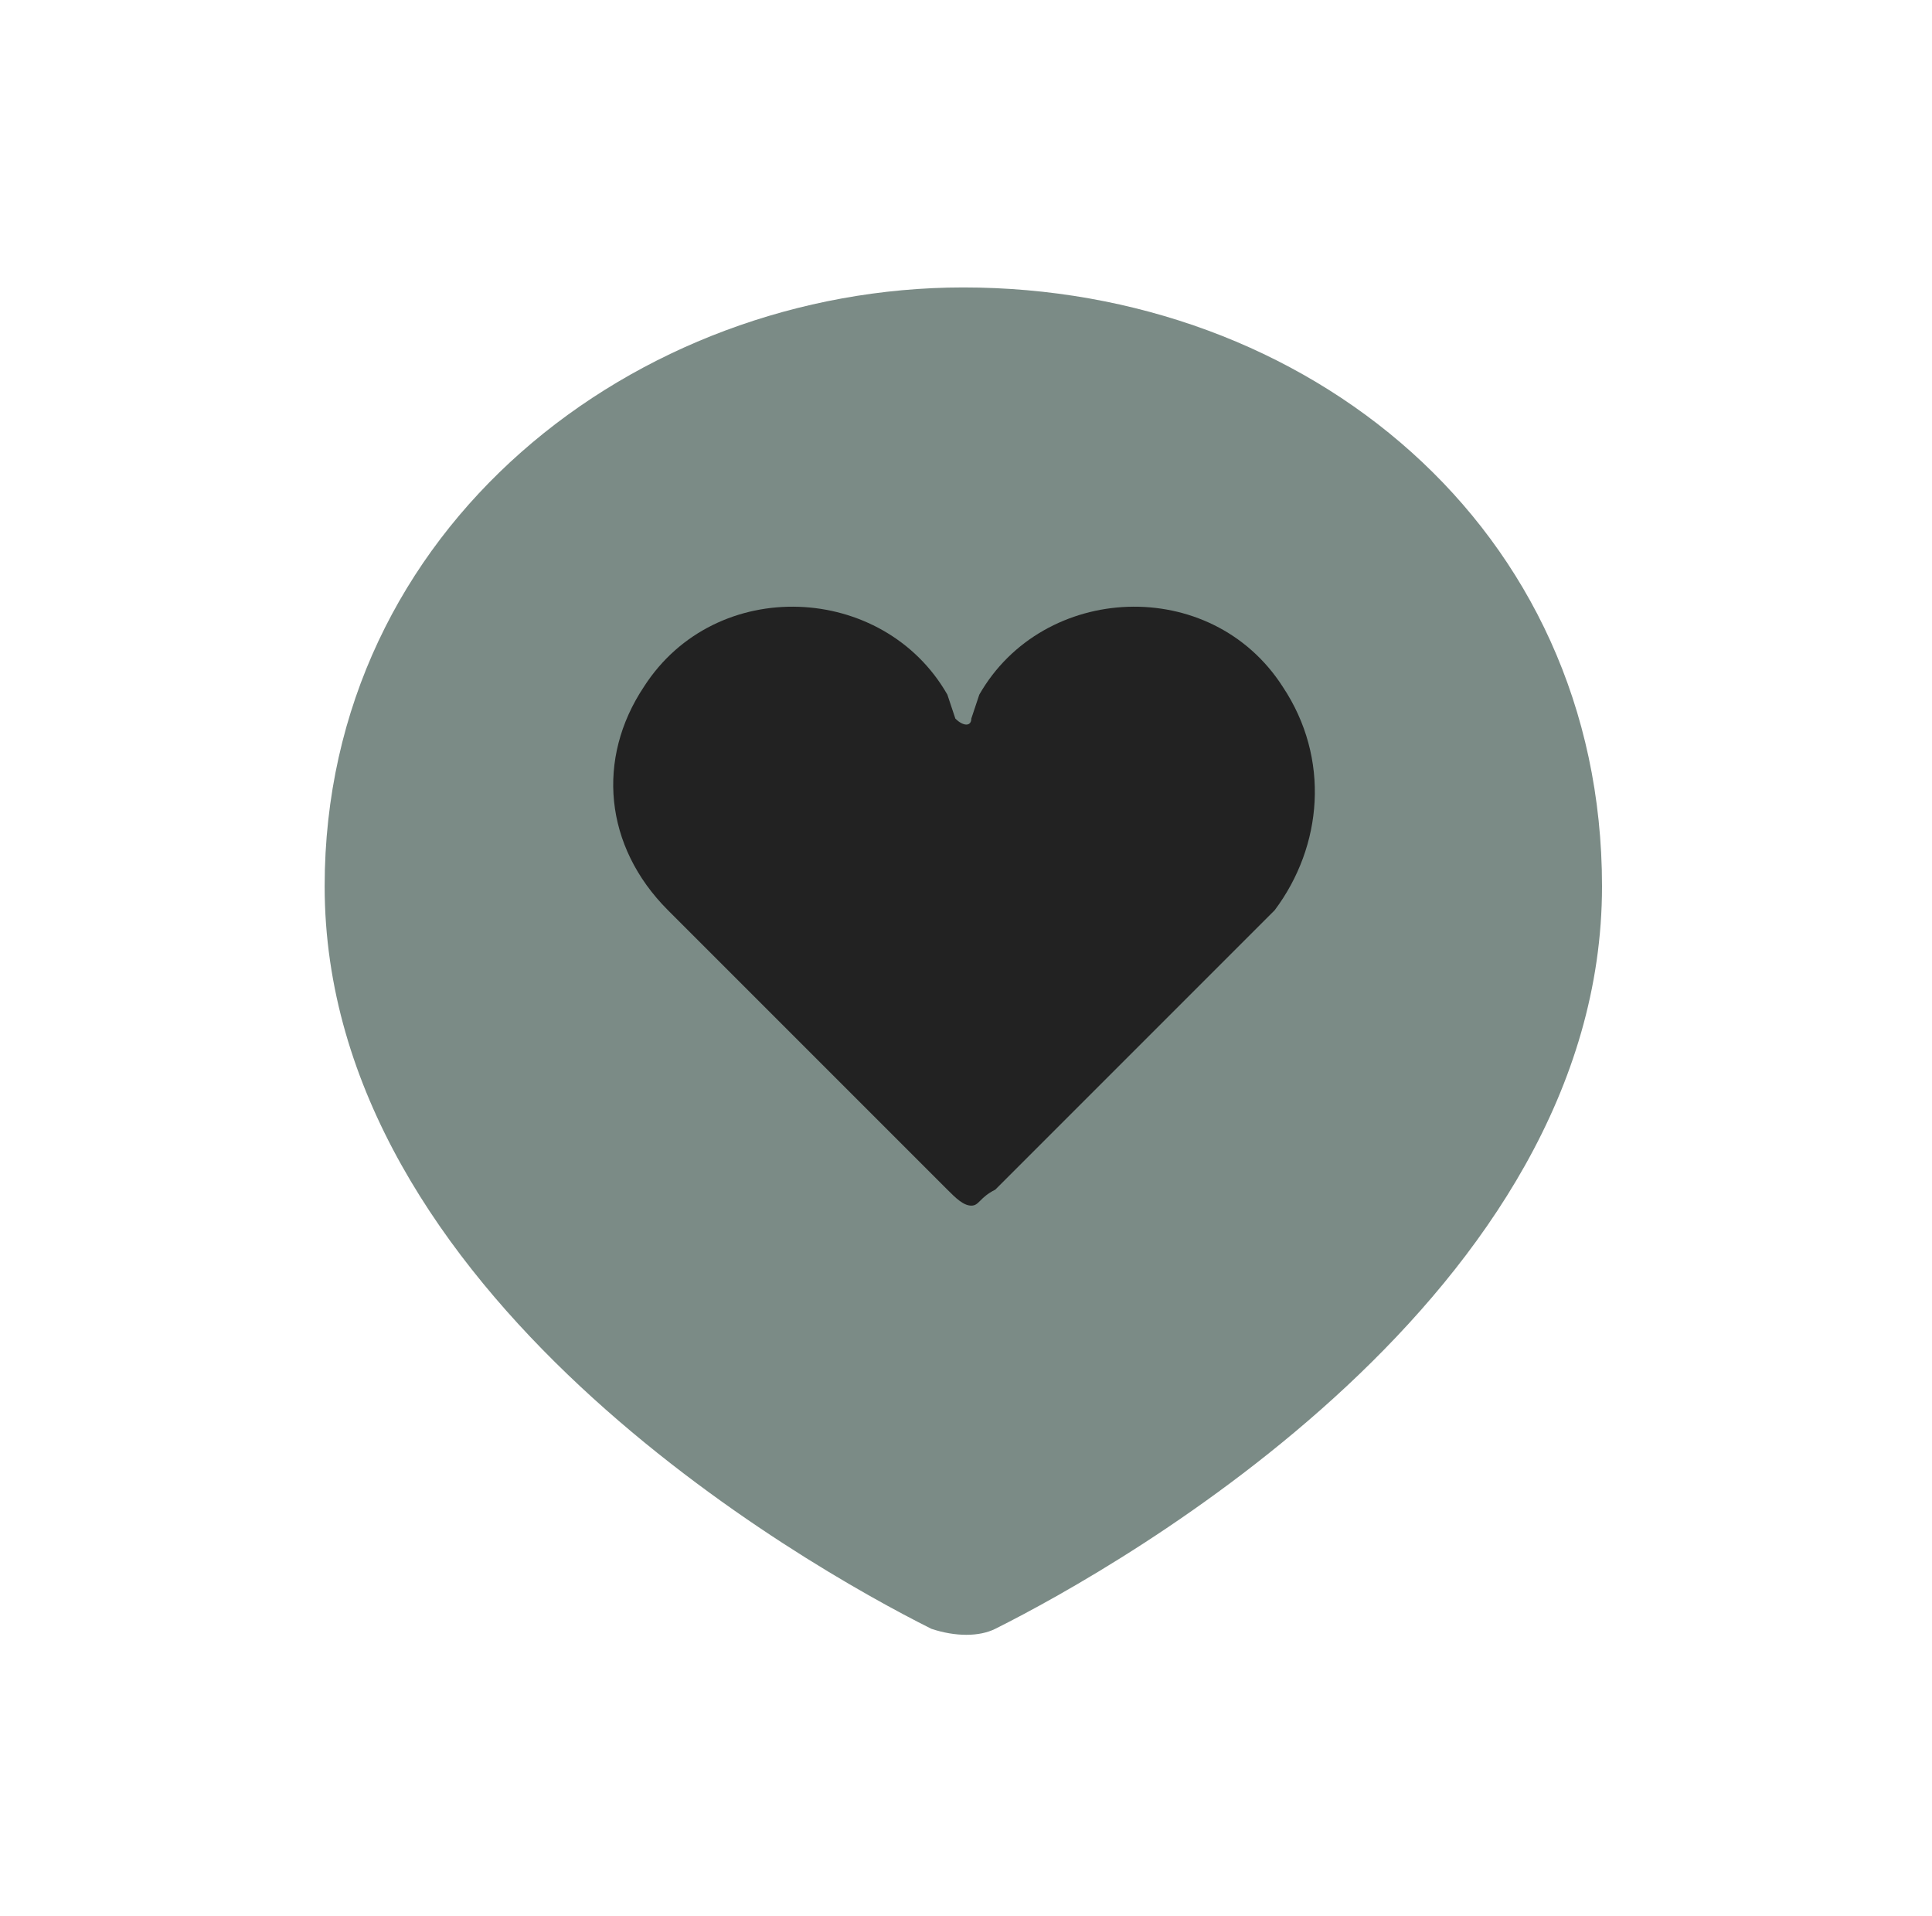
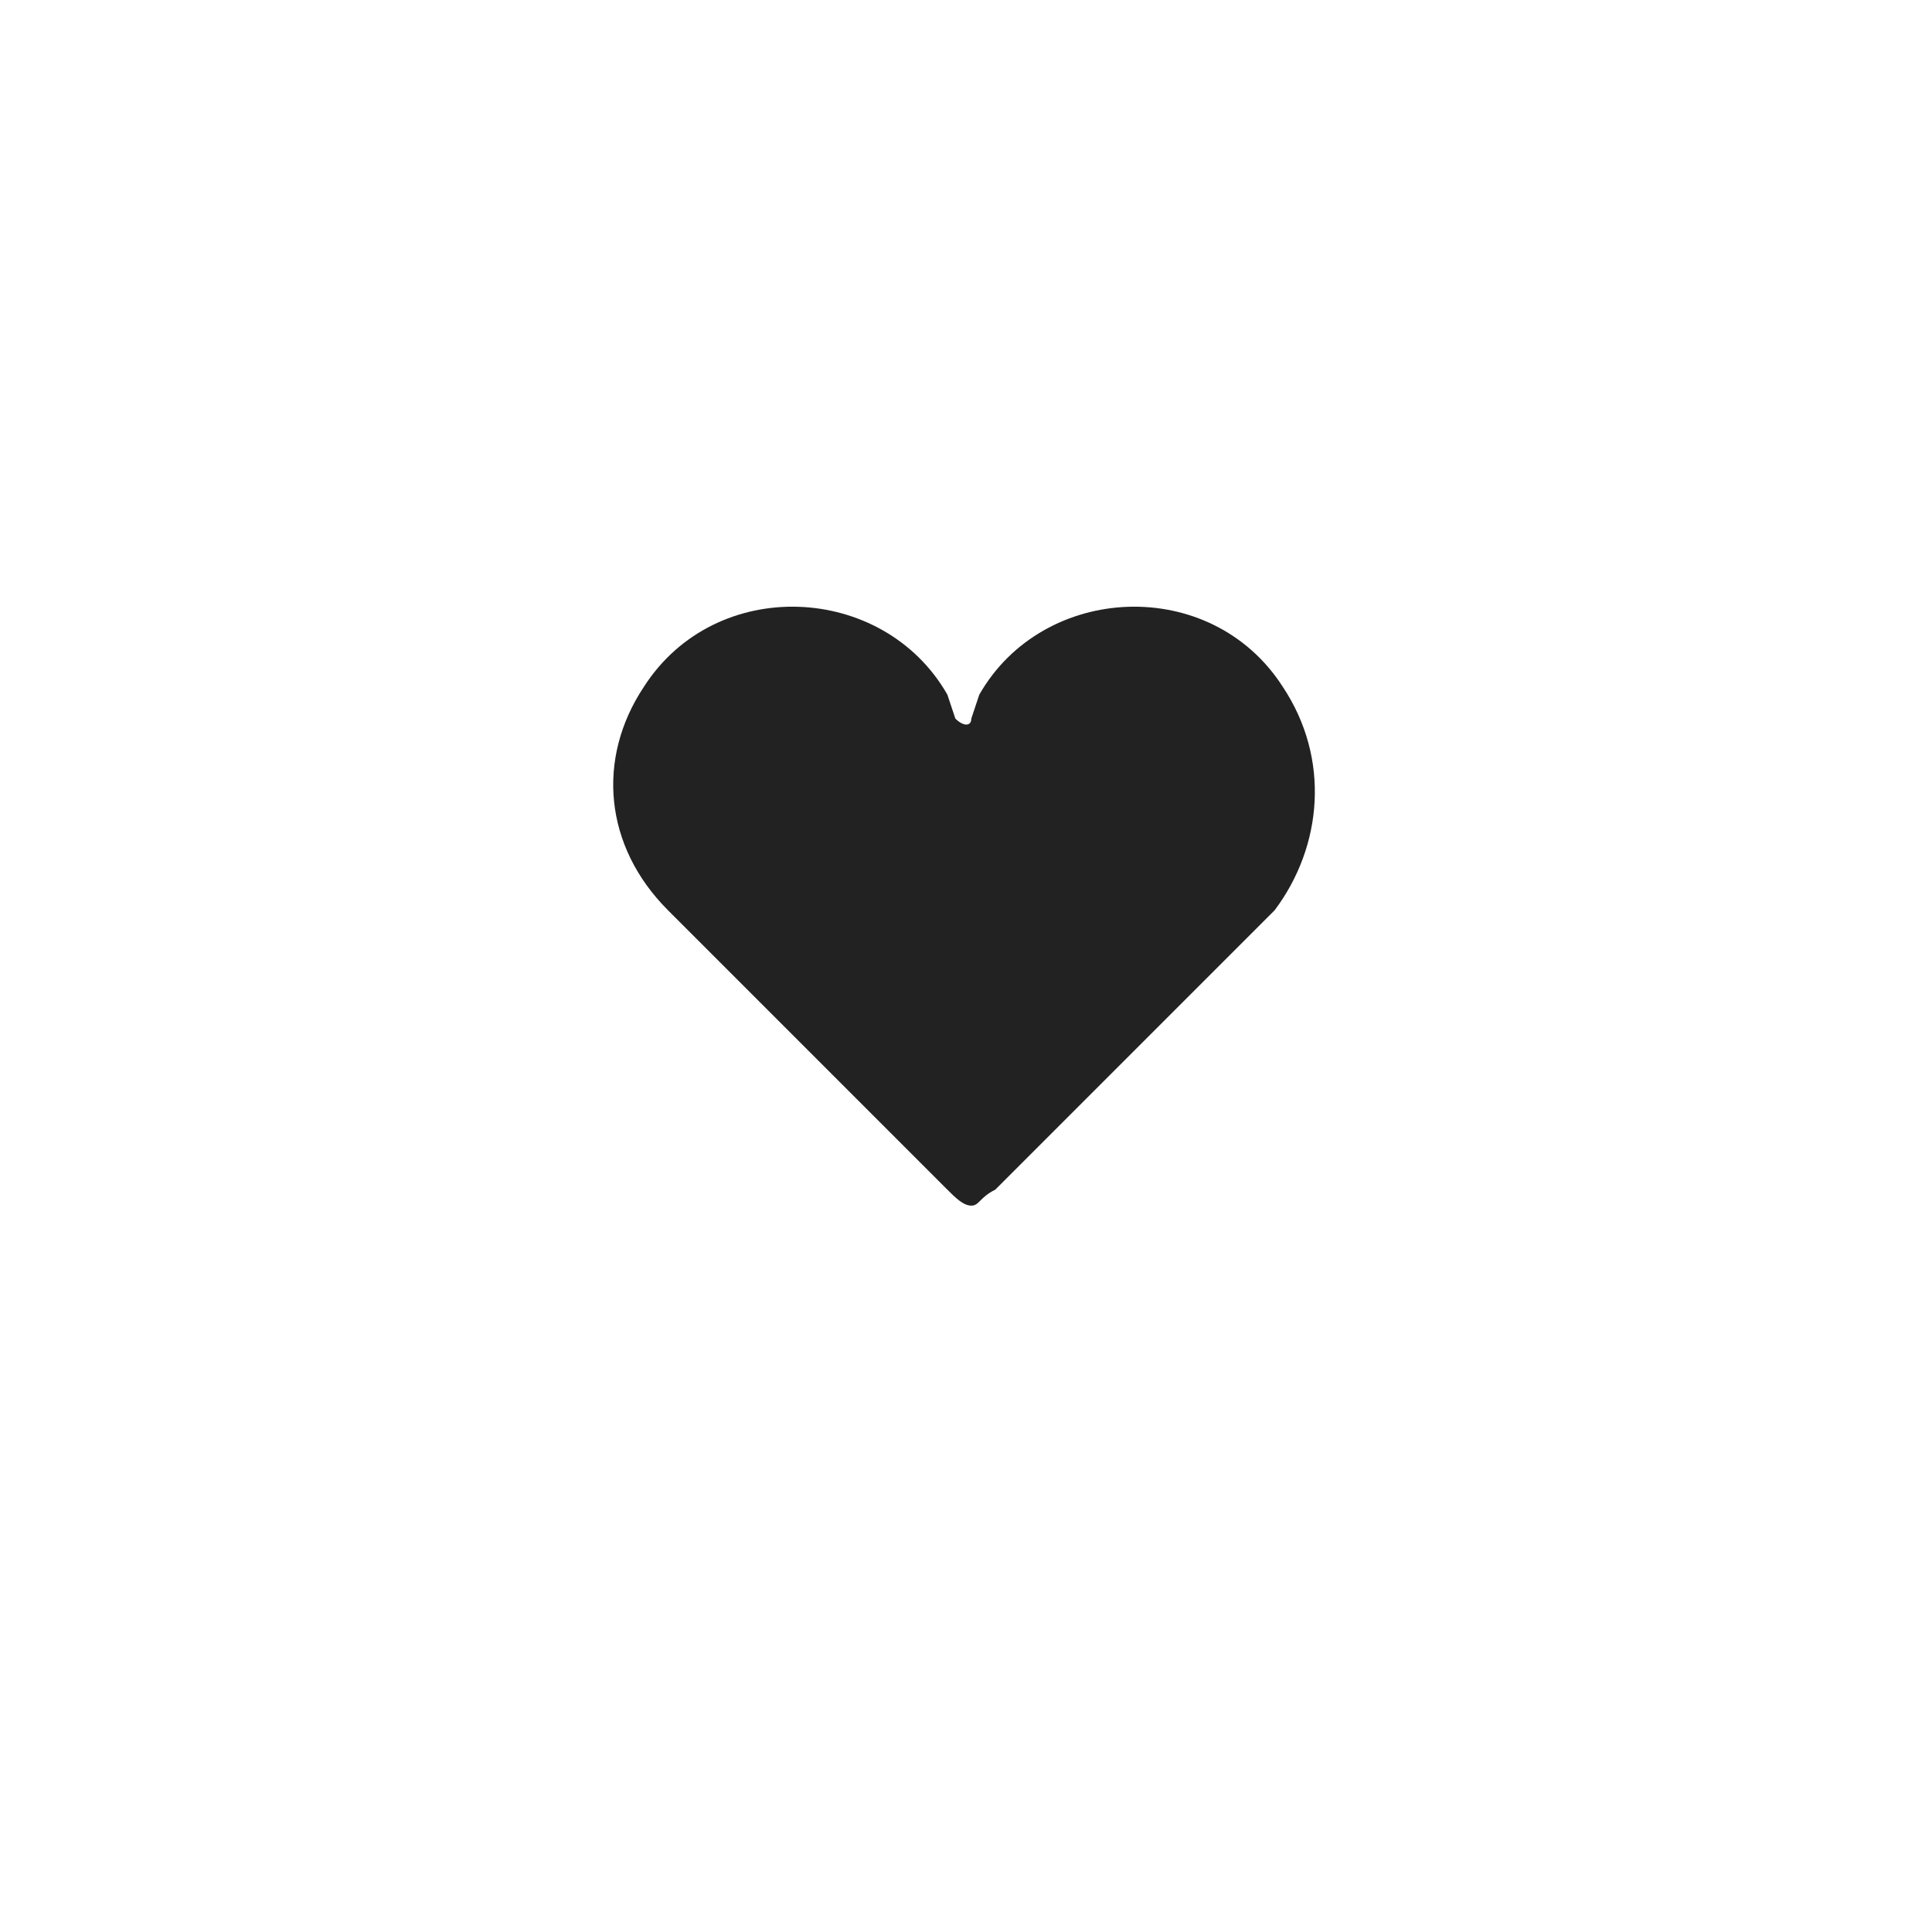
<svg xmlns="http://www.w3.org/2000/svg" width="121" height="120" viewBox="0 0 121 120" fill="none">
  <g id="6">
-     <path id="Vector" d="M60.333 18C39.833 18 20.333 33 20.333 55.5C20.333 81 50.333 98 58.333 102C59.833 102.5 61.333 102.5 62.333 102C70.333 98 100.333 81 100.333 55.5C100.333 33 81.833 18 60.333 18Z" fill="#7B8B86" />
    <path id="Vector_2" d="M80.333 42.999C75.833 35.999 65.333 36.499 61.333 43.499L60.833 44.999C60.833 45.499 60.333 45.499 59.833 44.999L59.333 43.499C55.333 36.499 44.833 35.999 40.333 42.999C37.333 47.499 37.833 52.999 41.833 56.999L59.333 74.499C59.833 74.999 60.333 75.499 60.833 75.499C61.333 75.499 61.333 74.999 62.333 74.499L79.833 56.999C82.833 52.999 83.333 47.499 80.333 42.999Z" fill="#222222" />
  </g>
</svg>